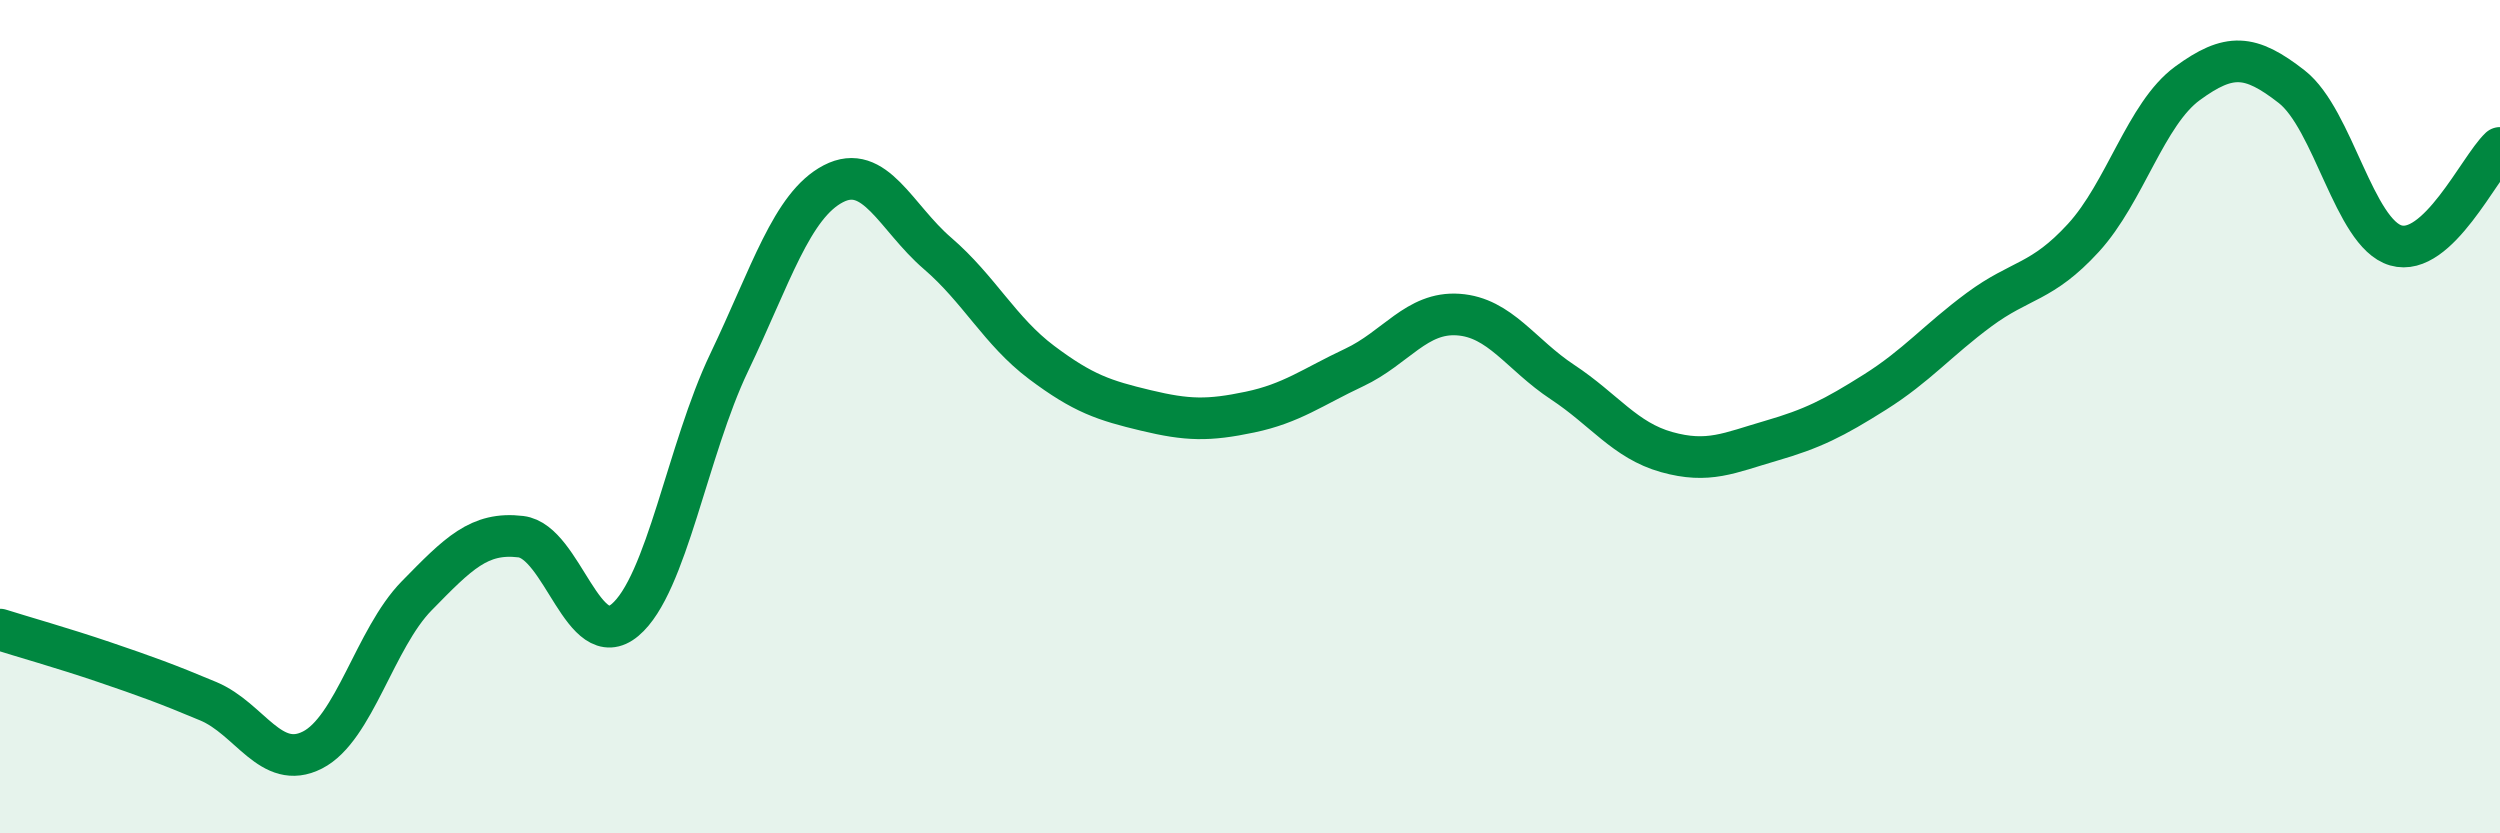
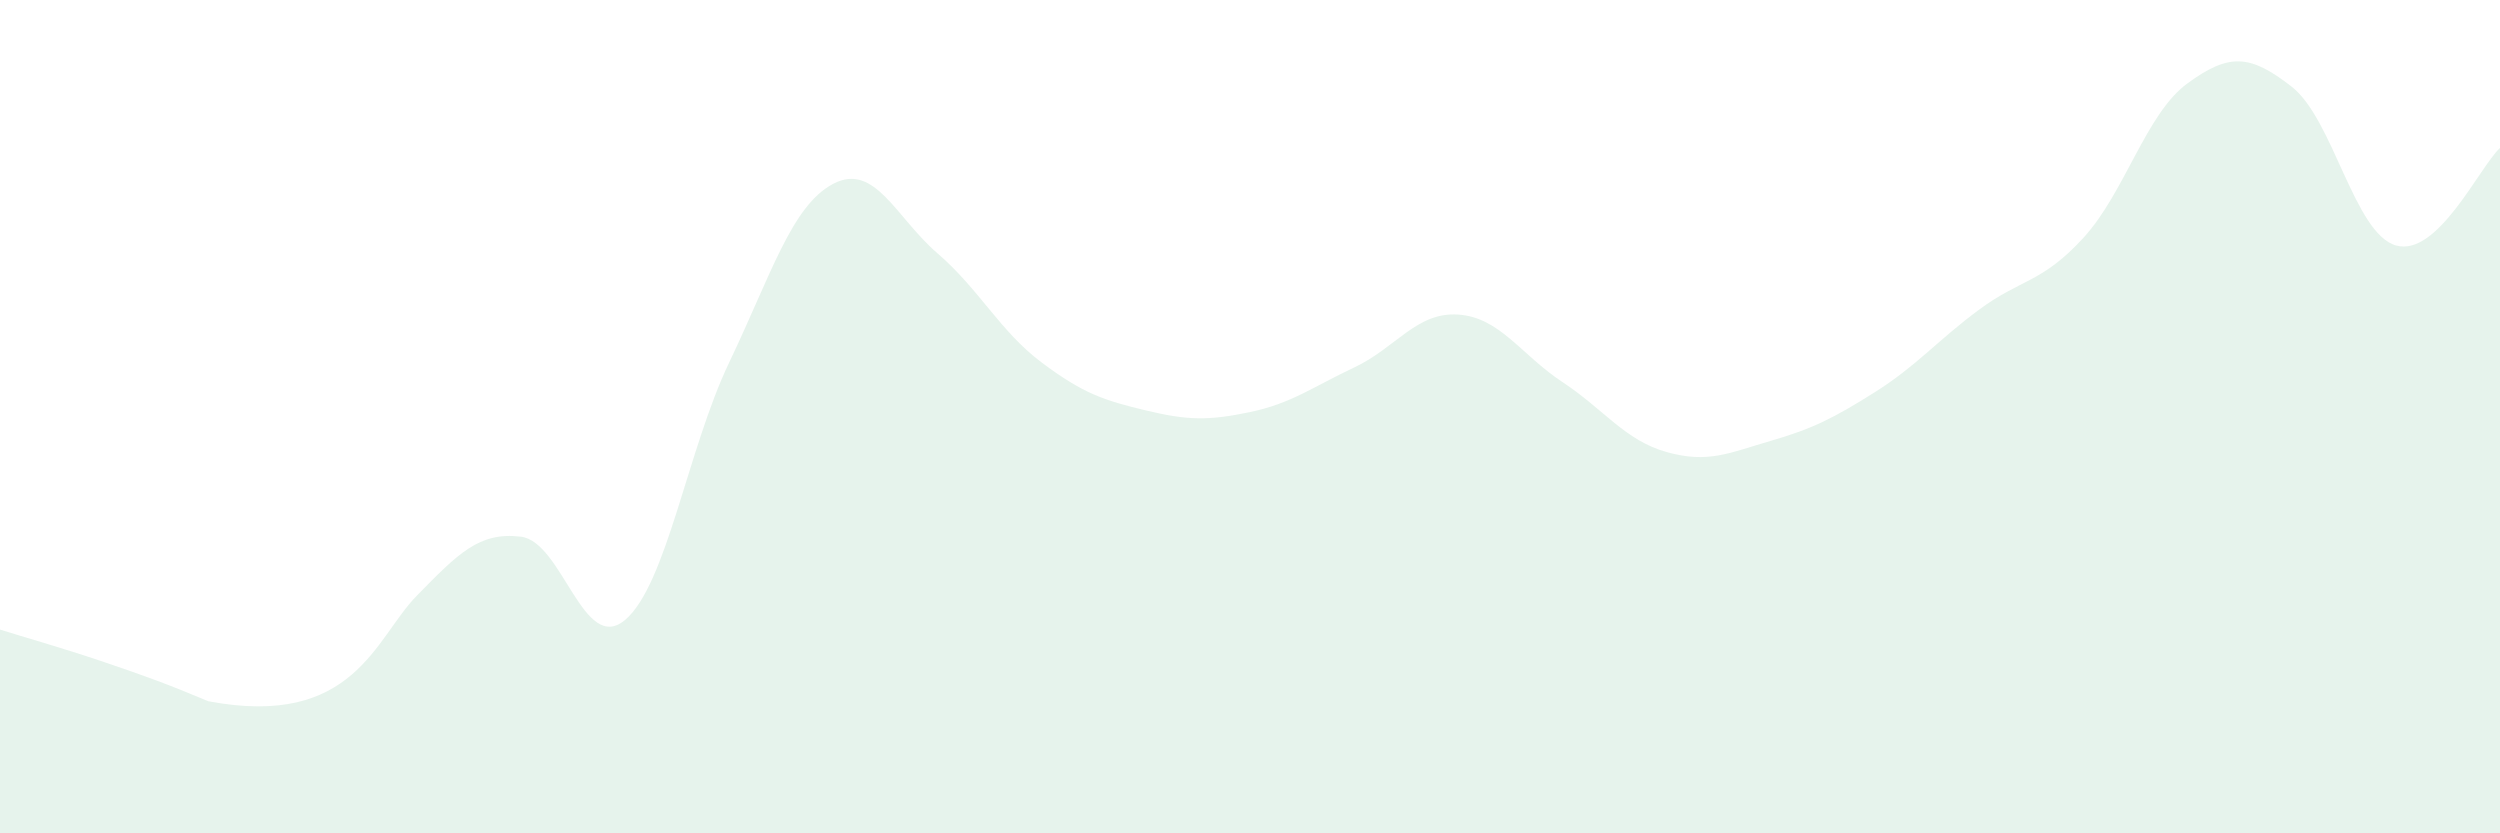
<svg xmlns="http://www.w3.org/2000/svg" width="60" height="20" viewBox="0 0 60 20">
-   <path d="M 0,15.11 C 0.5,15.27 1.5,15.55 2.5,15.89 C 3.5,16.23 4,16.41 5,16.83 C 6,17.25 6.5,18.51 7.5,18 C 8.5,17.49 9,15.32 10,14.3 C 11,13.28 11.5,12.76 12.5,12.88 C 13.5,13 14,15.72 15,14.88 C 16,14.04 16.5,10.79 17.5,8.7 C 18.5,6.61 19,4.93 20,4.41 C 21,3.89 21.5,5.22 22.5,6.08 C 23.5,6.94 24,7.95 25,8.7 C 26,9.45 26.5,9.61 27.5,9.85 C 28.5,10.09 29,10.1 30,9.89 C 31,9.68 31.5,9.29 32.5,8.82 C 33.5,8.35 34,7.48 35,7.55 C 36,7.62 36.5,8.51 37.5,9.17 C 38.5,9.83 39,10.57 40,10.85 C 41,11.13 41.5,10.87 42.5,10.58 C 43.5,10.29 44,10.04 45,9.41 C 46,8.78 46.5,8.17 47.5,7.43 C 48.5,6.69 49,6.8 50,5.71 C 51,4.62 51.5,2.73 52.5,2 C 53.5,1.27 54,1.3 55,2.08 C 56,2.86 56.5,5.6 57.5,5.89 C 58.5,6.18 59.5,4.02 60,3.55L60 20L0 20Z" fill="#008740" opacity="0.1" stroke-linecap="round" stroke-linejoin="round" />
-   <path d="M 0,15.11 C 0.5,15.27 1.5,15.55 2.5,15.89 C 3.5,16.23 4,16.41 5,16.83 C 6,17.25 6.5,18.51 7.5,18 C 8.5,17.49 9,15.32 10,14.3 C 11,13.28 11.5,12.76 12.5,12.88 C 13.5,13 14,15.72 15,14.88 C 16,14.04 16.5,10.79 17.5,8.7 C 18.5,6.61 19,4.93 20,4.41 C 21,3.89 21.5,5.22 22.5,6.08 C 23.5,6.94 24,7.95 25,8.7 C 26,9.45 26.5,9.61 27.5,9.85 C 28.5,10.09 29,10.1 30,9.89 C 31,9.68 31.5,9.29 32.5,8.82 C 33.5,8.35 34,7.48 35,7.55 C 36,7.62 36.5,8.51 37.5,9.17 C 38.5,9.83 39,10.57 40,10.85 C 41,11.13 41.5,10.87 42.5,10.58 C 43.5,10.29 44,10.04 45,9.41 C 46,8.78 46.5,8.17 47.5,7.43 C 48.5,6.69 49,6.8 50,5.71 C 51,4.62 51.5,2.73 52.5,2 C 53.5,1.27 54,1.3 55,2.08 C 56,2.86 56.5,5.6 57.5,5.89 C 58.5,6.18 59.5,4.02 60,3.55" stroke="#008740" stroke-width="1" fill="none" stroke-linecap="round" stroke-linejoin="round" />
+   <path d="M 0,15.11 C 0.5,15.27 1.5,15.55 2.5,15.89 C 3.5,16.23 4,16.41 5,16.83 C 8.5,17.49 9,15.32 10,14.3 C 11,13.28 11.5,12.76 12.5,12.88 C 13.5,13 14,15.72 15,14.88 C 16,14.04 16.5,10.79 17.5,8.7 C 18.5,6.61 19,4.93 20,4.41 C 21,3.89 21.5,5.22 22.5,6.08 C 23.5,6.94 24,7.95 25,8.7 C 26,9.45 26.5,9.61 27.5,9.85 C 28.5,10.09 29,10.1 30,9.89 C 31,9.68 31.5,9.29 32.5,8.82 C 33.5,8.35 34,7.48 35,7.55 C 36,7.62 36.5,8.51 37.5,9.17 C 38.5,9.83 39,10.57 40,10.85 C 41,11.13 41.5,10.87 42.5,10.58 C 43.5,10.29 44,10.04 45,9.41 C 46,8.78 46.5,8.17 47.5,7.43 C 48.5,6.69 49,6.8 50,5.71 C 51,4.62 51.5,2.73 52.5,2 C 53.5,1.27 54,1.3 55,2.08 C 56,2.86 56.5,5.6 57.5,5.89 C 58.5,6.18 59.5,4.02 60,3.55L60 20L0 20Z" fill="#008740" opacity="0.1" stroke-linecap="round" stroke-linejoin="round" />
</svg>